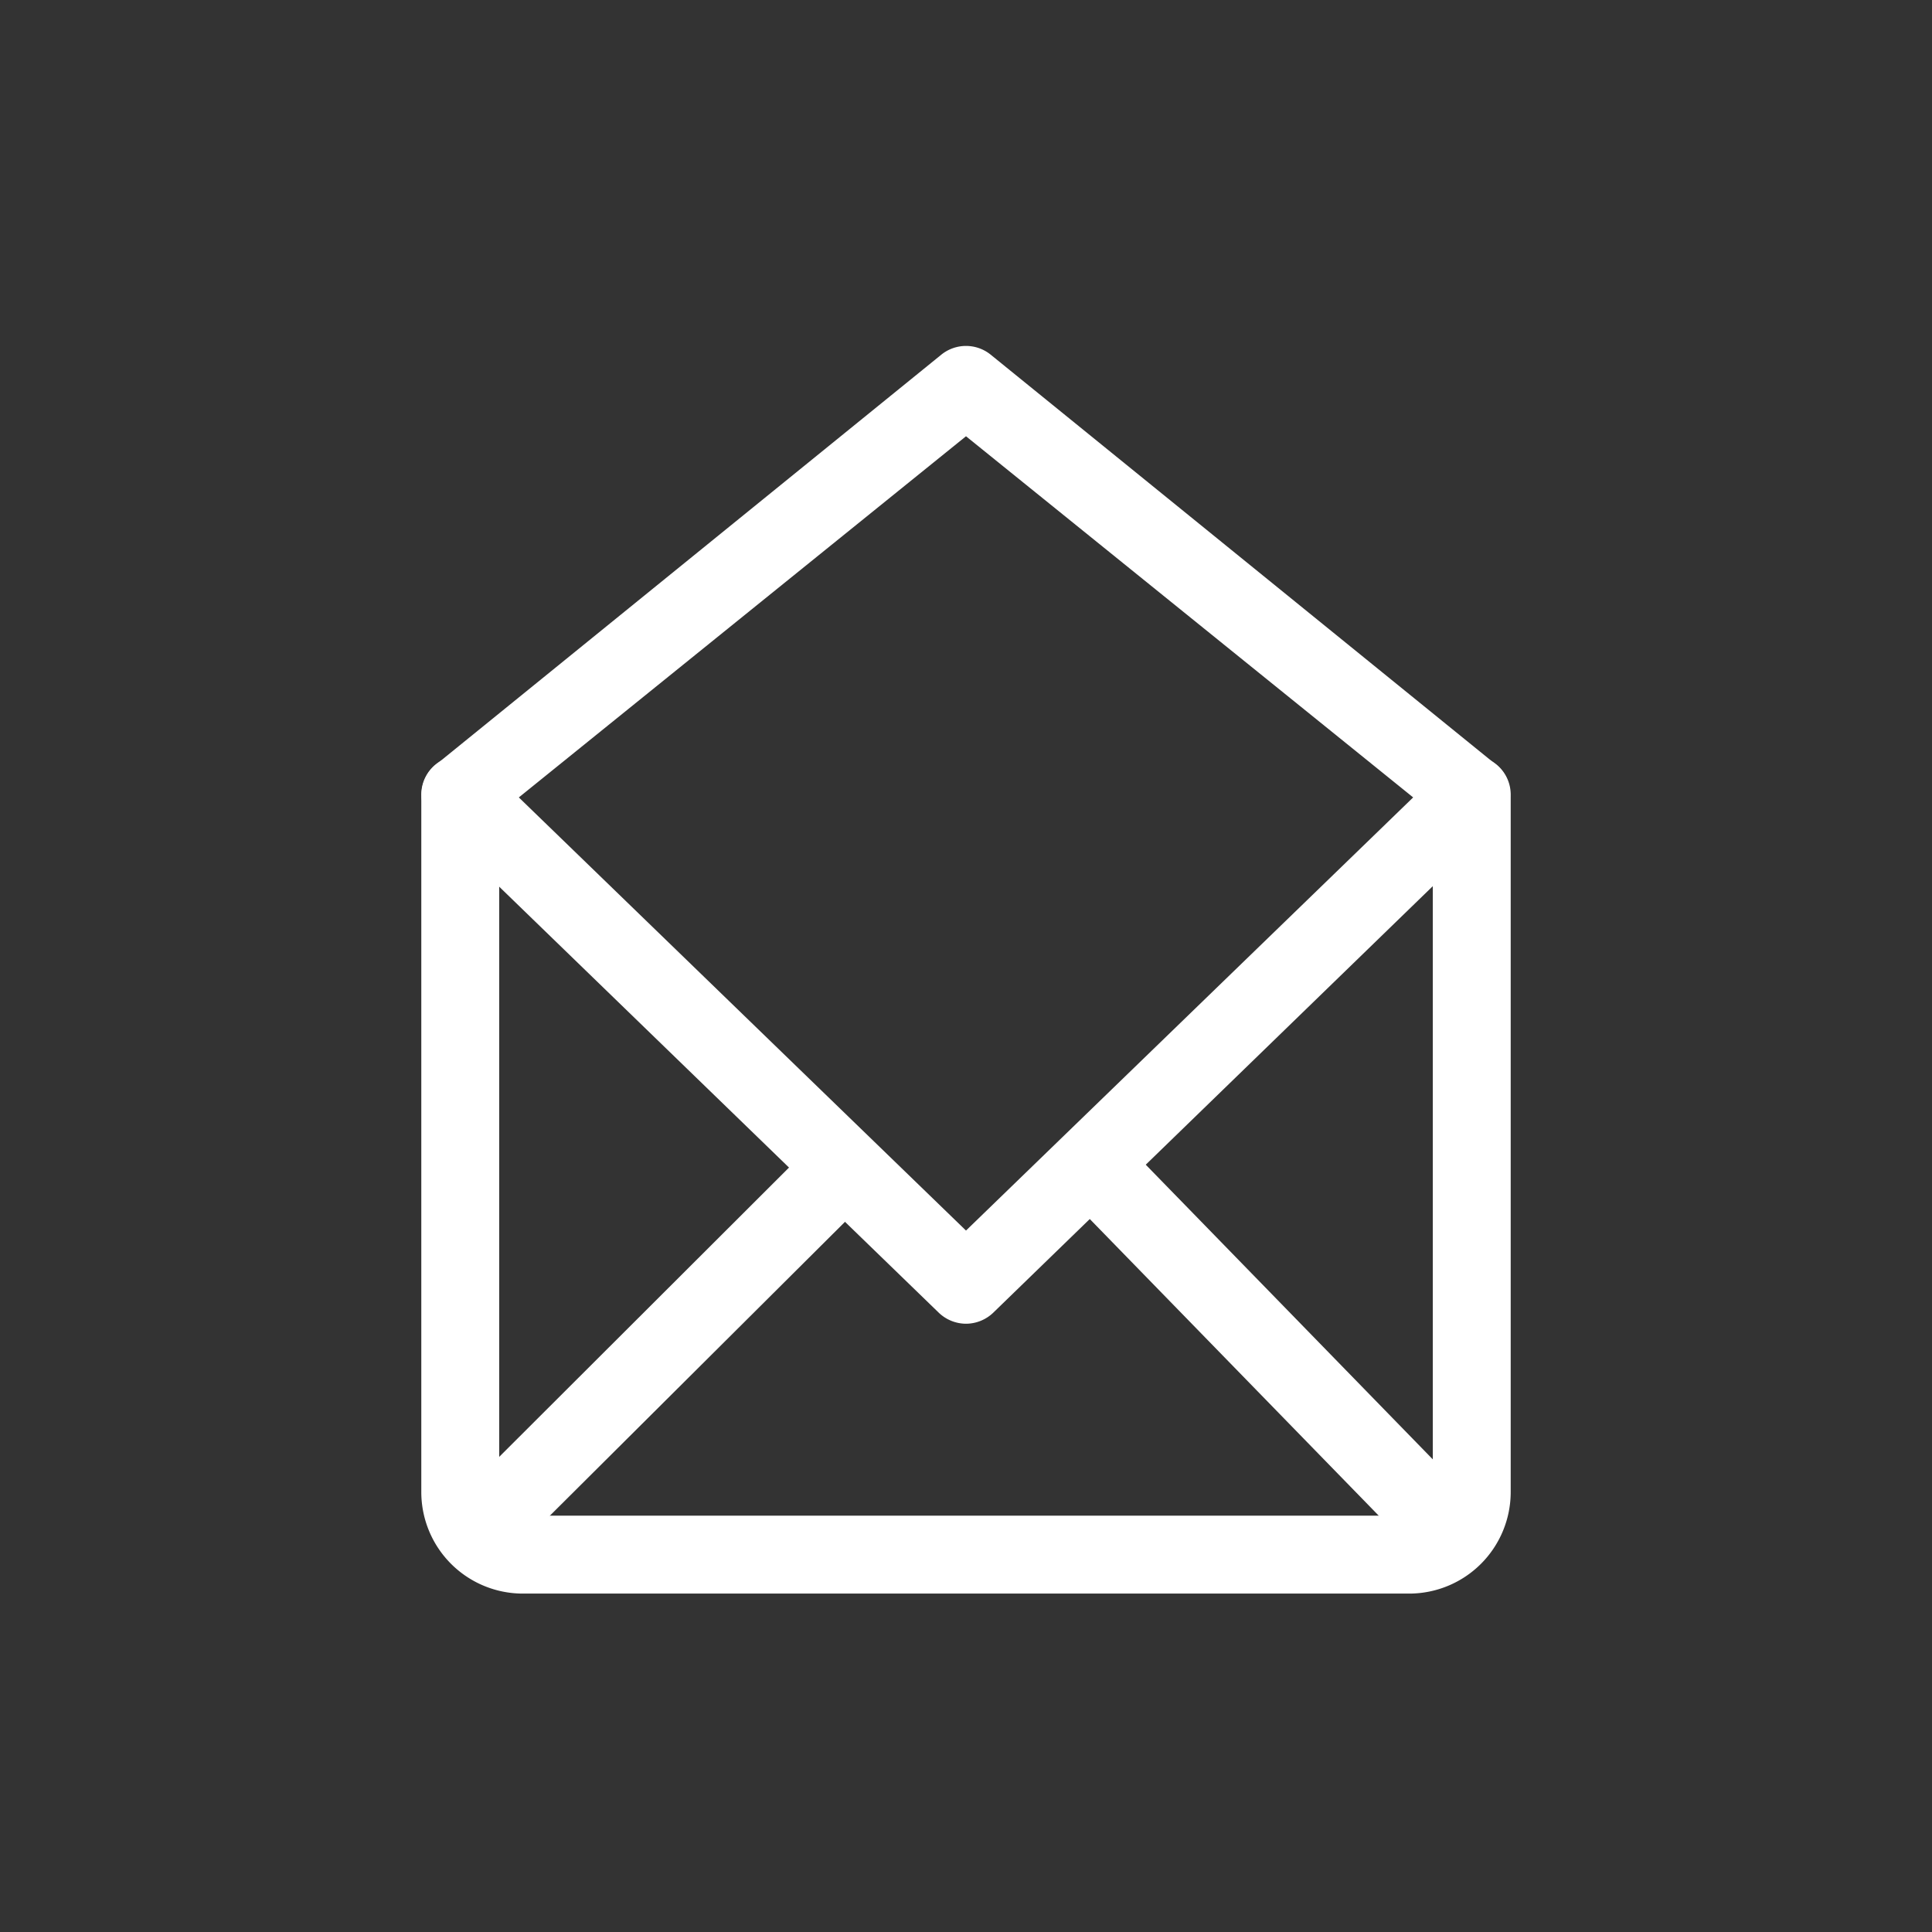
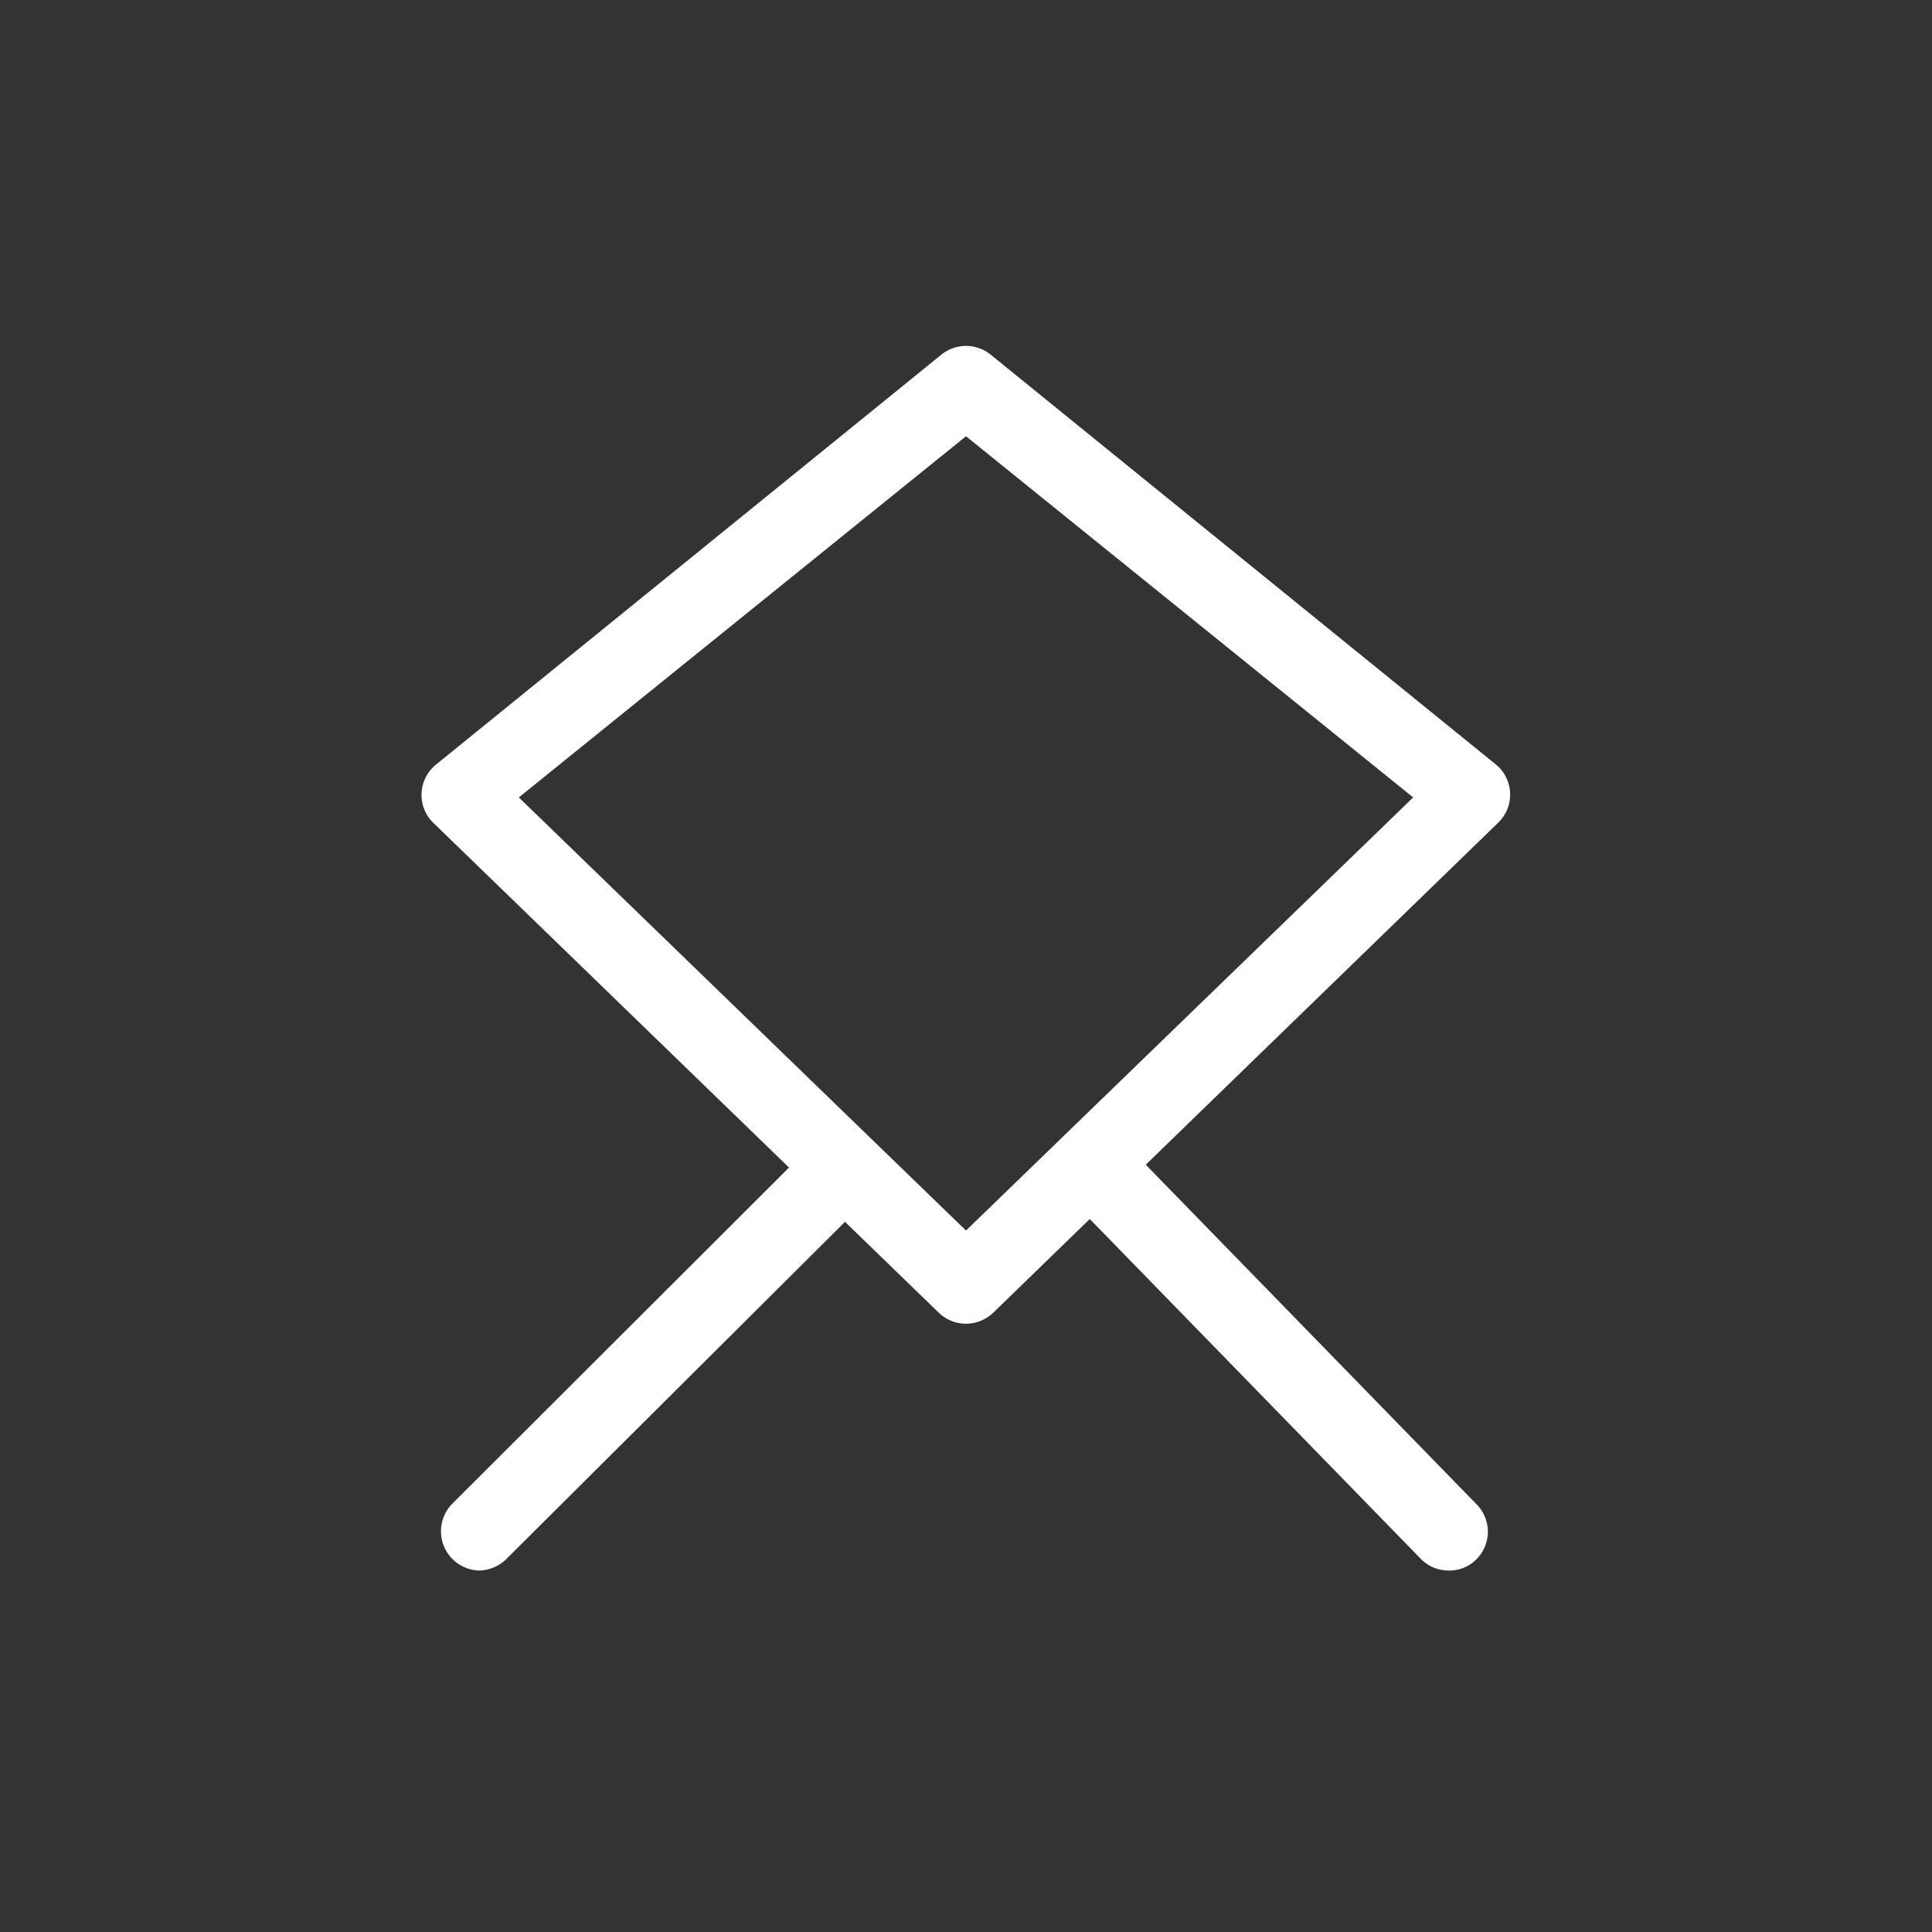
<svg xmlns="http://www.w3.org/2000/svg" id="Isagenix" viewBox="0 0 62 62">
  <rect x="0" y="0" width="62" height="62" fill="#333333" stroke="none" />
  <defs>
    <style>.cls-1{fill:none;}.cls-2{fill:#fff;}</style>
  </defs>
  <rect class="cls-1" x="0.12" y="0.24" width="61.76" height="61.76" />
-   <path class="cls-2" d="M45.23,51.14H16.77a3.26,3.26,0,0,1-3.25-3.25V25.5a1.25,1.25,0,0,1,2.5,0V47.89a.76.76,0,0,0,.75.75H45.23a.76.76,0,0,0,.75-.75V25.5a1.25,1.25,0,1,1,2.5,0V47.89A3.26,3.26,0,0,1,45.23,51.14Z" />
  <path class="cls-2" d="M15.39,50.4a1.26,1.26,0,0,1-.88-2.14l11.6-11.58a1.25,1.25,0,1,1,1.77,1.77L16.28,50A1.29,1.29,0,0,1,15.39,50.4Z" />
  <path class="cls-2" d="M46.48,50.4a1.24,1.24,0,0,1-.89-.38L34.31,38.44a1.25,1.25,0,0,1,1.79-1.75L47.38,48.27a1.25,1.25,0,0,1,0,1.77A1.22,1.22,0,0,1,46.48,50.4Z" />
  <path class="cls-2" d="M31,42.48a1.27,1.27,0,0,1-.87-.35L13.9,26.4A1.25,1.25,0,0,1,14,24.53L30.21,11.38a1.26,1.26,0,0,1,1.58,0L48,24.53a1.25,1.25,0,0,1,.08,1.87L31.87,42.13A1.27,1.27,0,0,1,31,42.48ZM16.65,25.59,31,39.49l14.35-13.9L31,14Z" />
</svg>